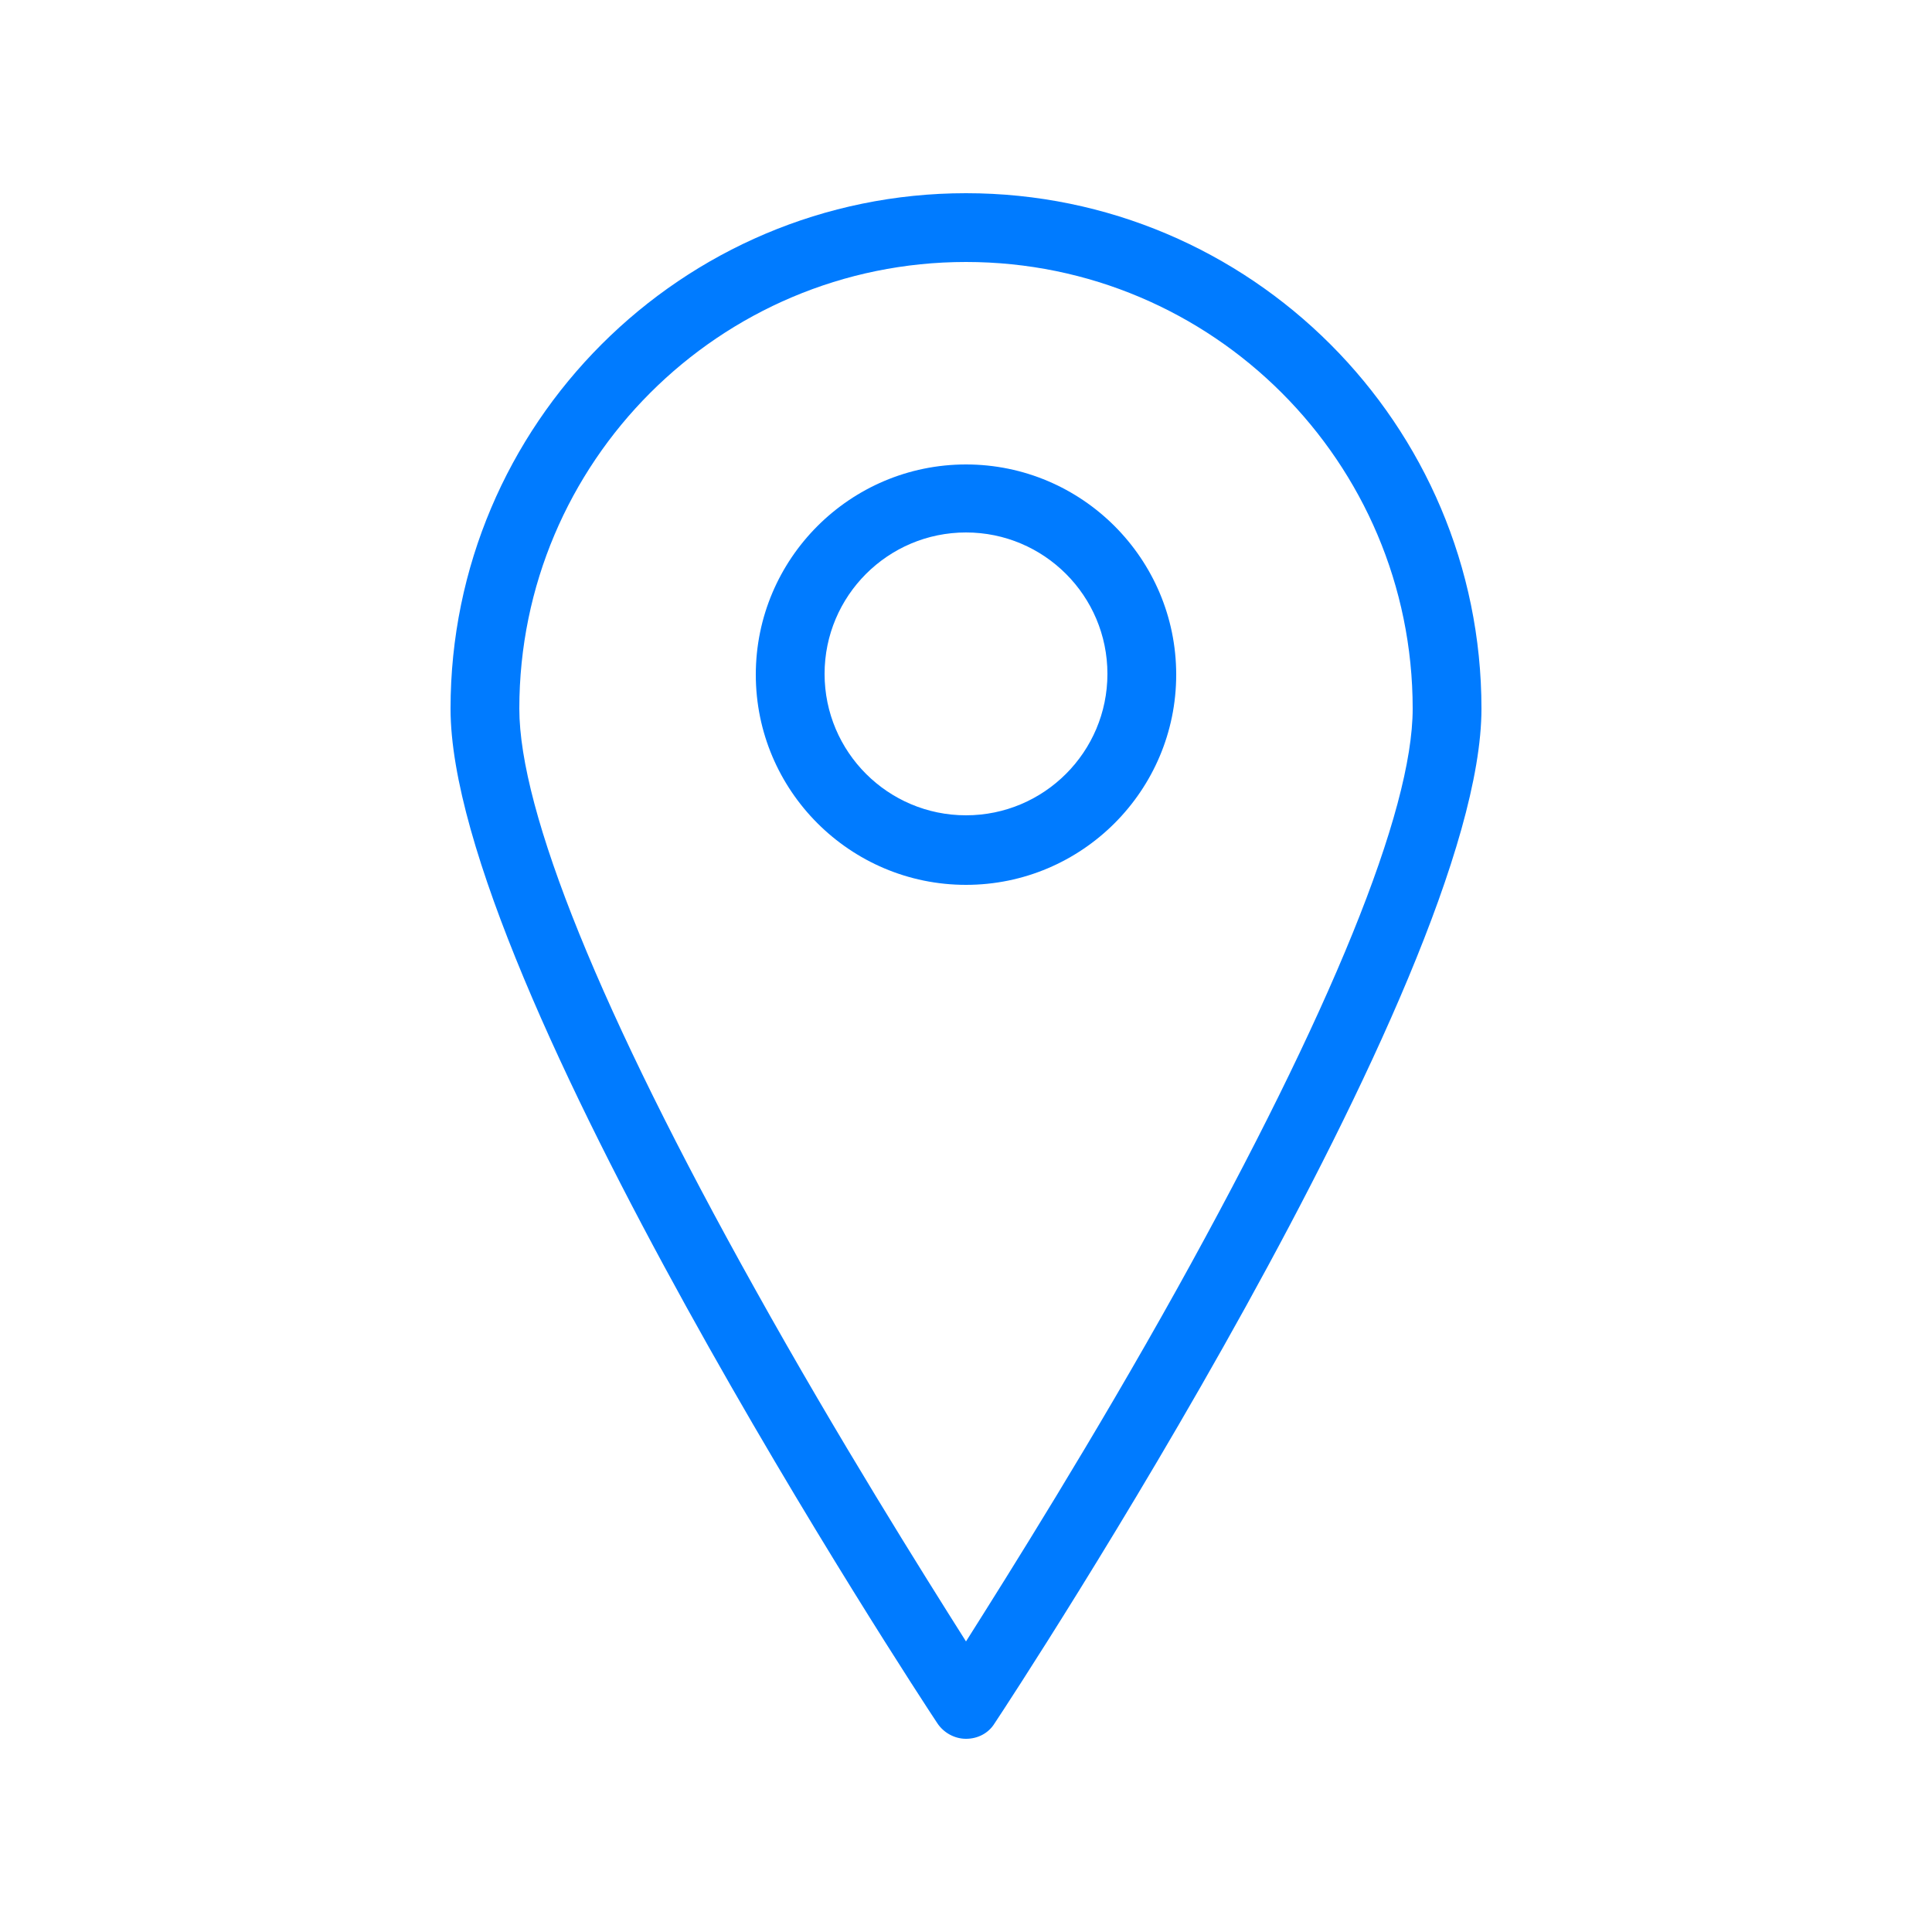
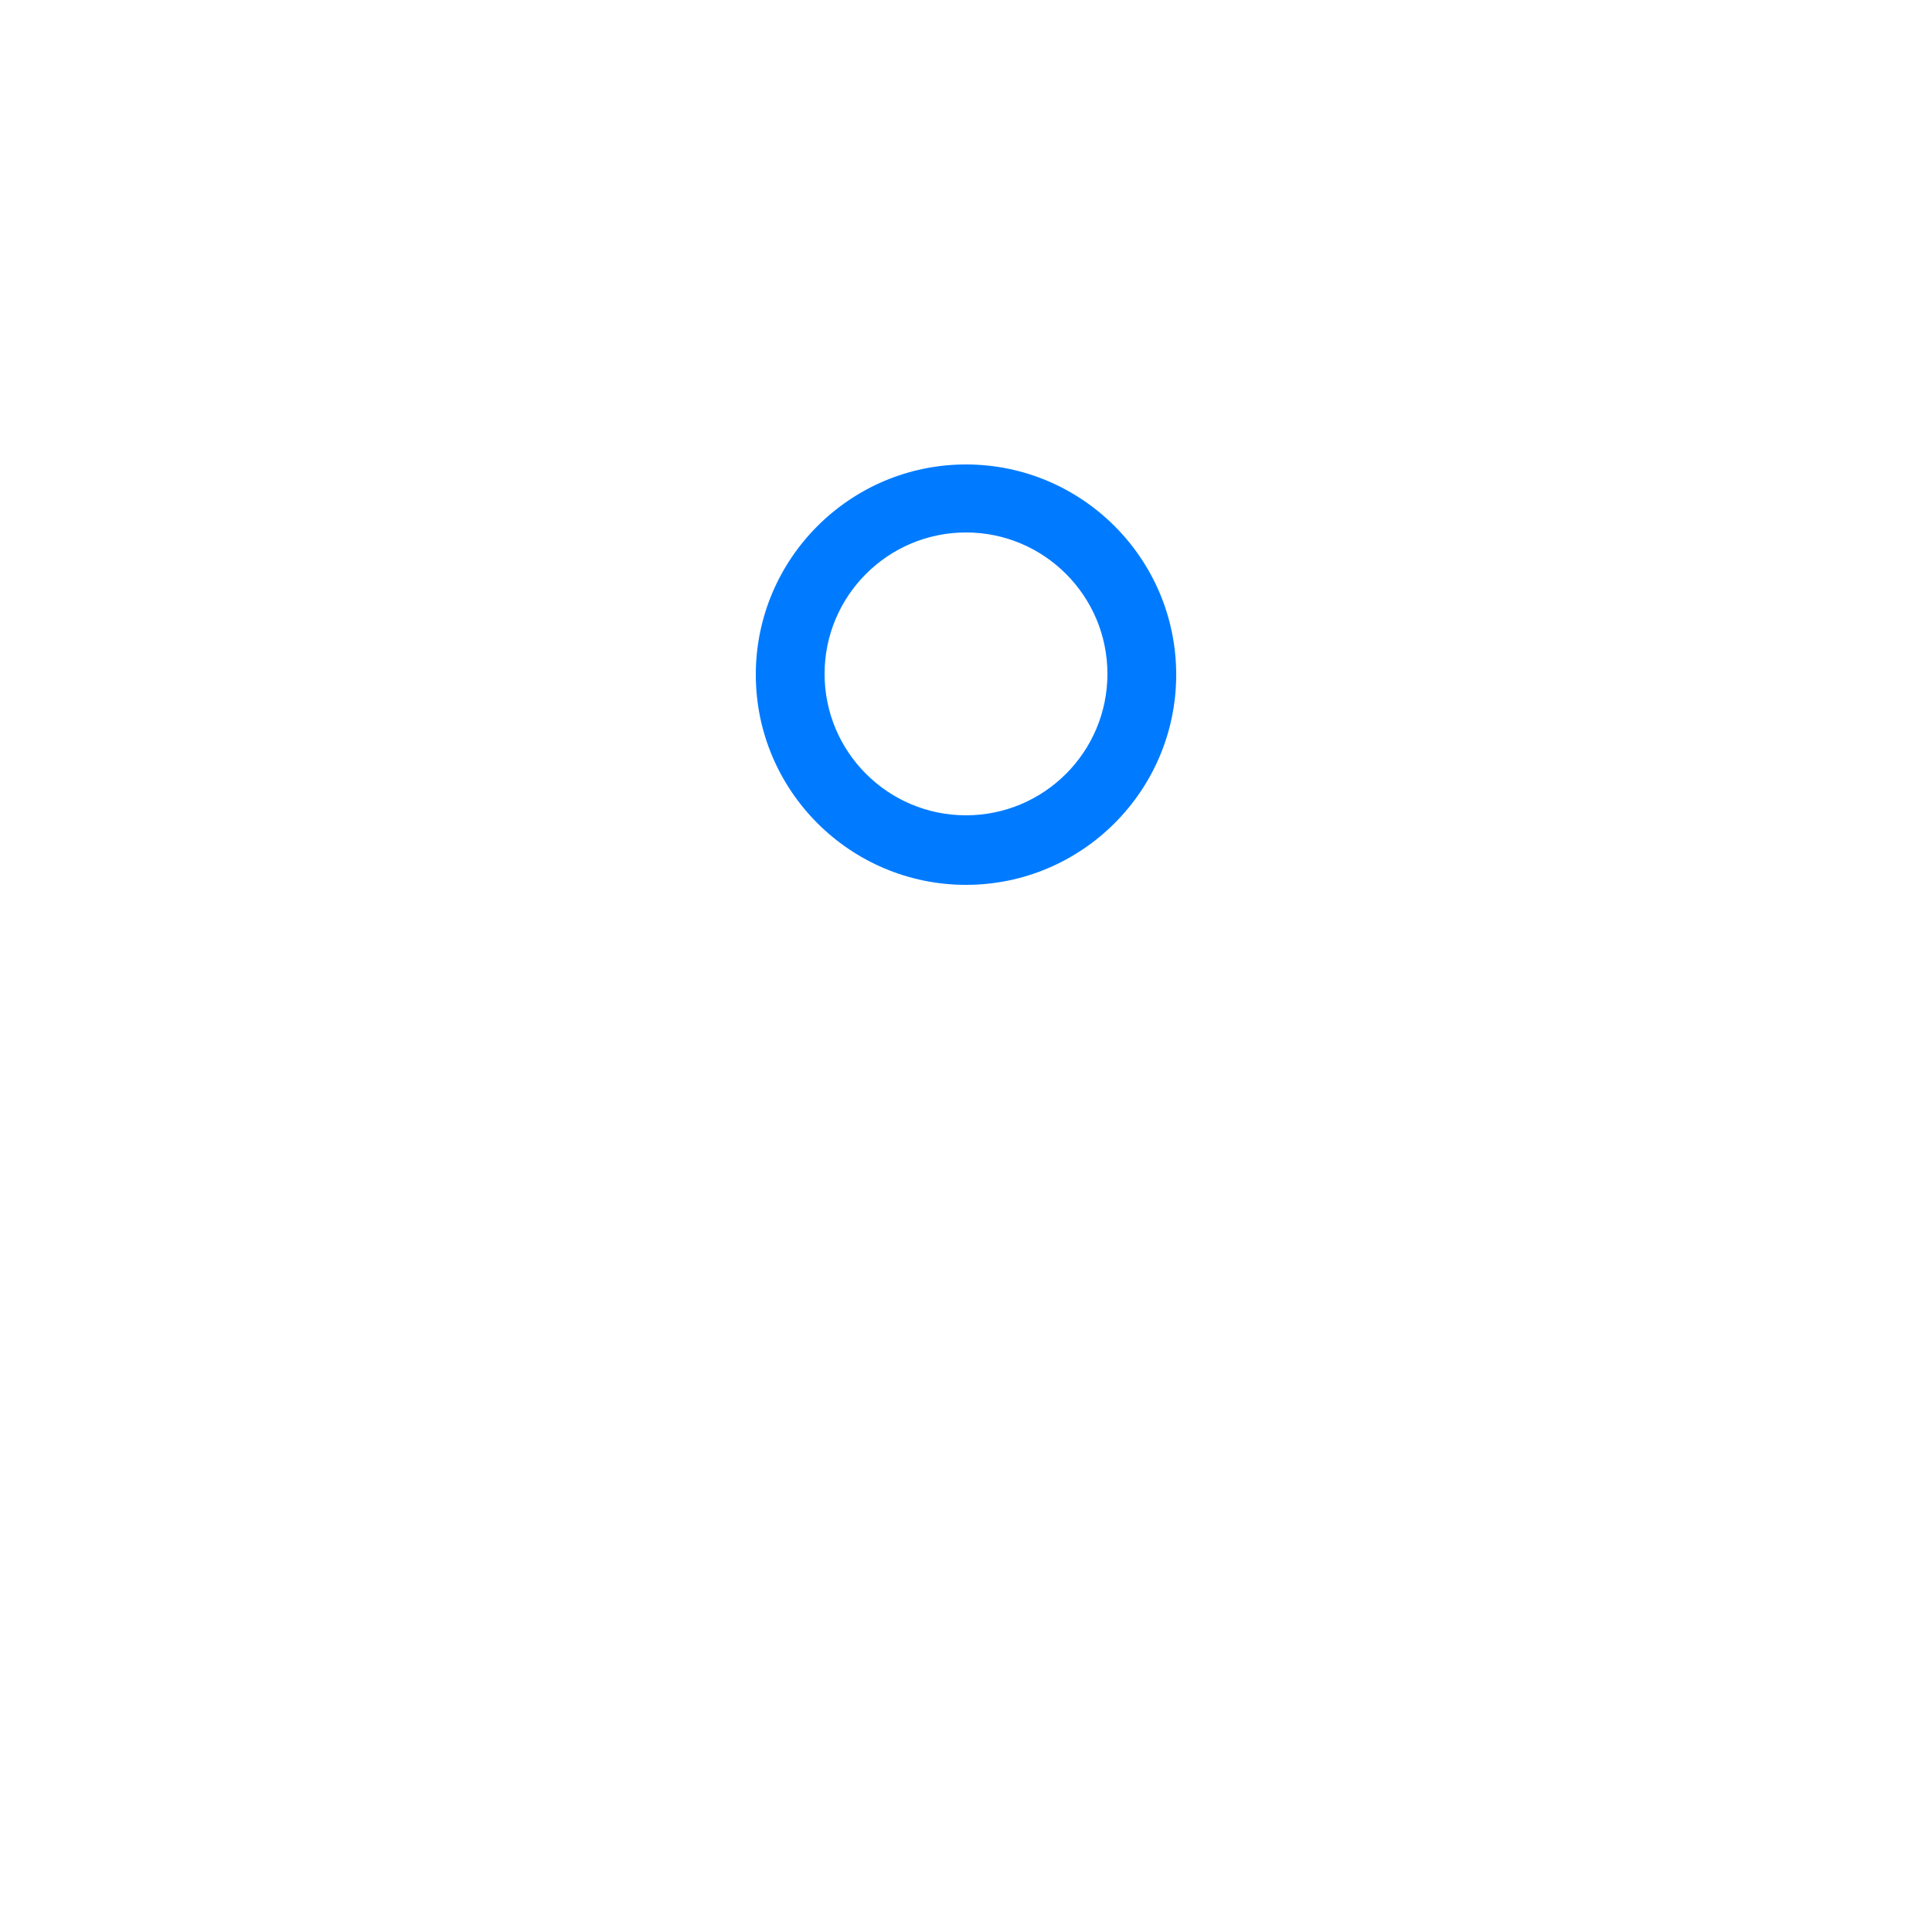
<svg xmlns="http://www.w3.org/2000/svg" version="1.1" id="Layer_1" x="0" y="0" viewBox="0 0 250 250" xml:space="preserve">
  <style>.st0{fill:#007bff}</style>
-   <path class="st0" d="M125 25c-36.8 0-66.7 29.9-66.7 66.7 0 35.3 60.4 127.4 63 131.3.8 1.2 2.2 2 3.7 2s2.9-.7 3.7-2c2.6-3.9 63-96 63-131.3 0-36.8-29.9-66.7-66.7-66.7zm0 187.4c-5.5-8.7-16.5-26.2-27.3-45.6-20-35.8-30.5-61.8-30.5-75.1 0-31.9 25.9-57.8 57.8-57.8s57.8 25.9 57.8 57.8c0 13.3-10.6 39.3-30.5 75.1-10.8 19.4-21.8 36.9-27.3 45.6z" />
  <path class="st0" d="M125 60.1c-15 0-27.2 12.2-27.2 27.2s12.2 27.2 27.2 27.2 27.2-12.2 27.2-27.2S140 60.1 125 60.1zm0 45.4c-10.1 0-18.3-8.2-18.3-18.3 0-10.1 8.2-18.3 18.3-18.3 10.1 0 18.3 8.2 18.3 18.3 0 10.1-8.2 18.3-18.3 18.3z" />
</svg>